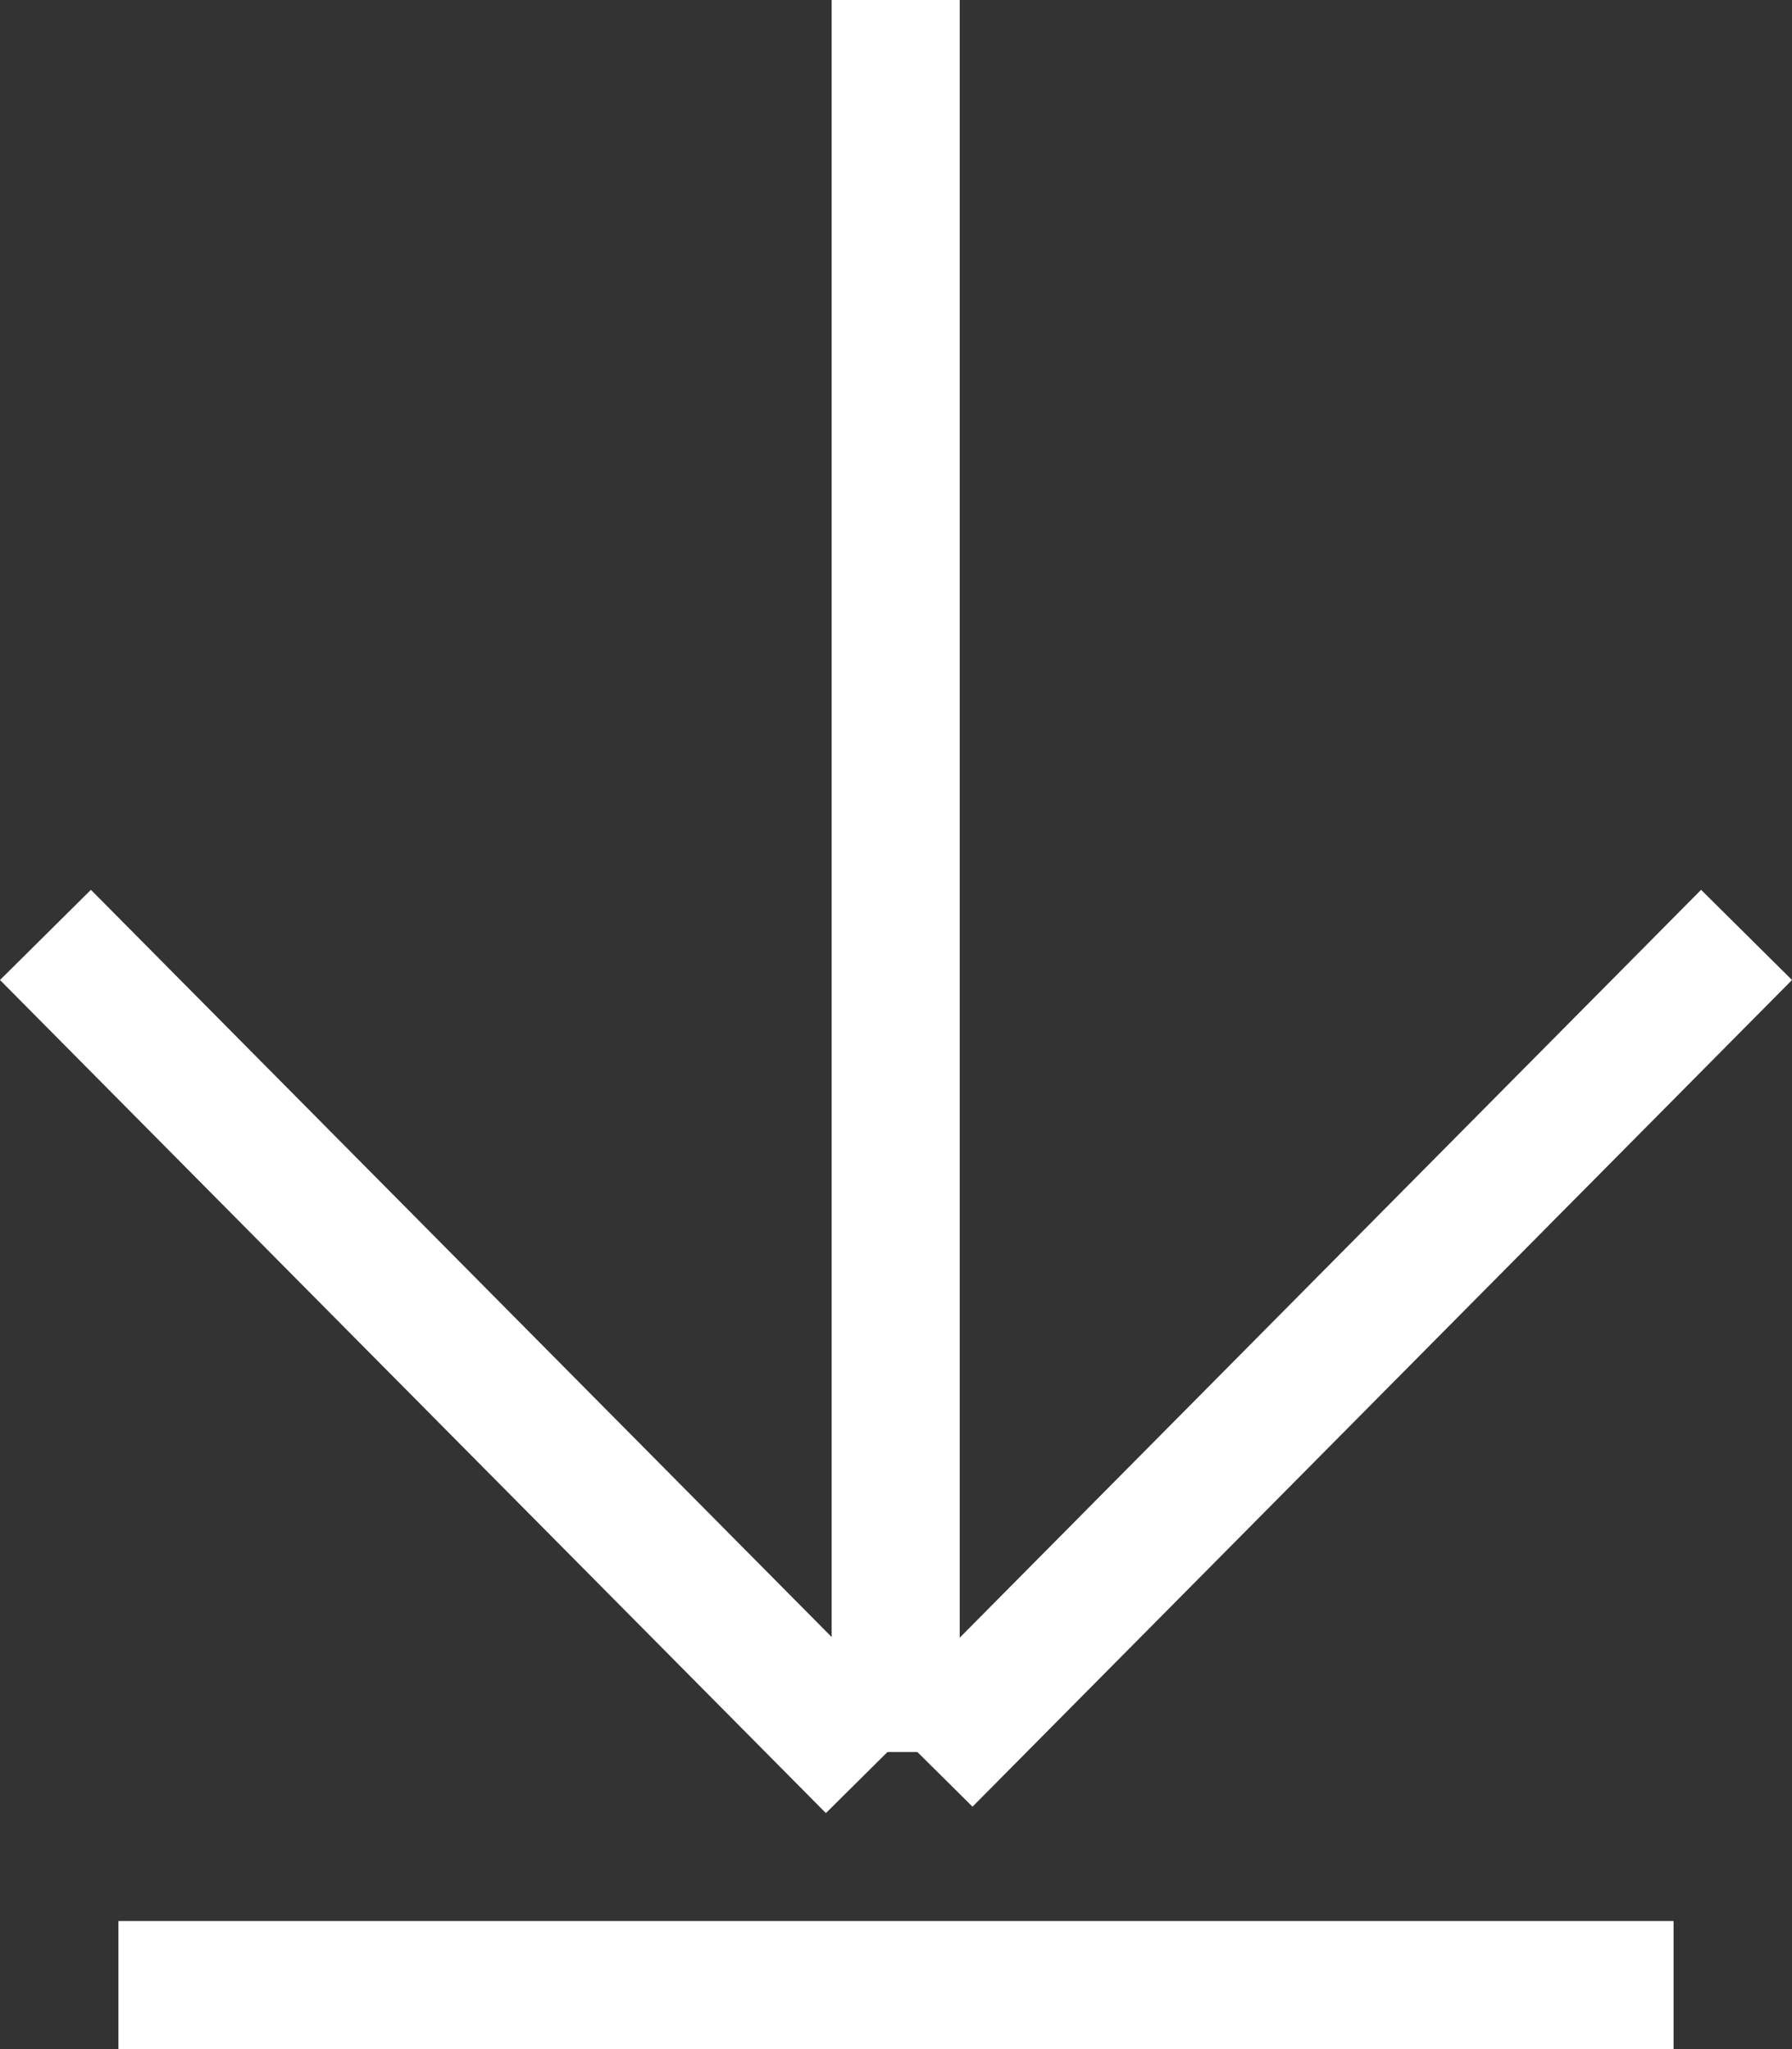
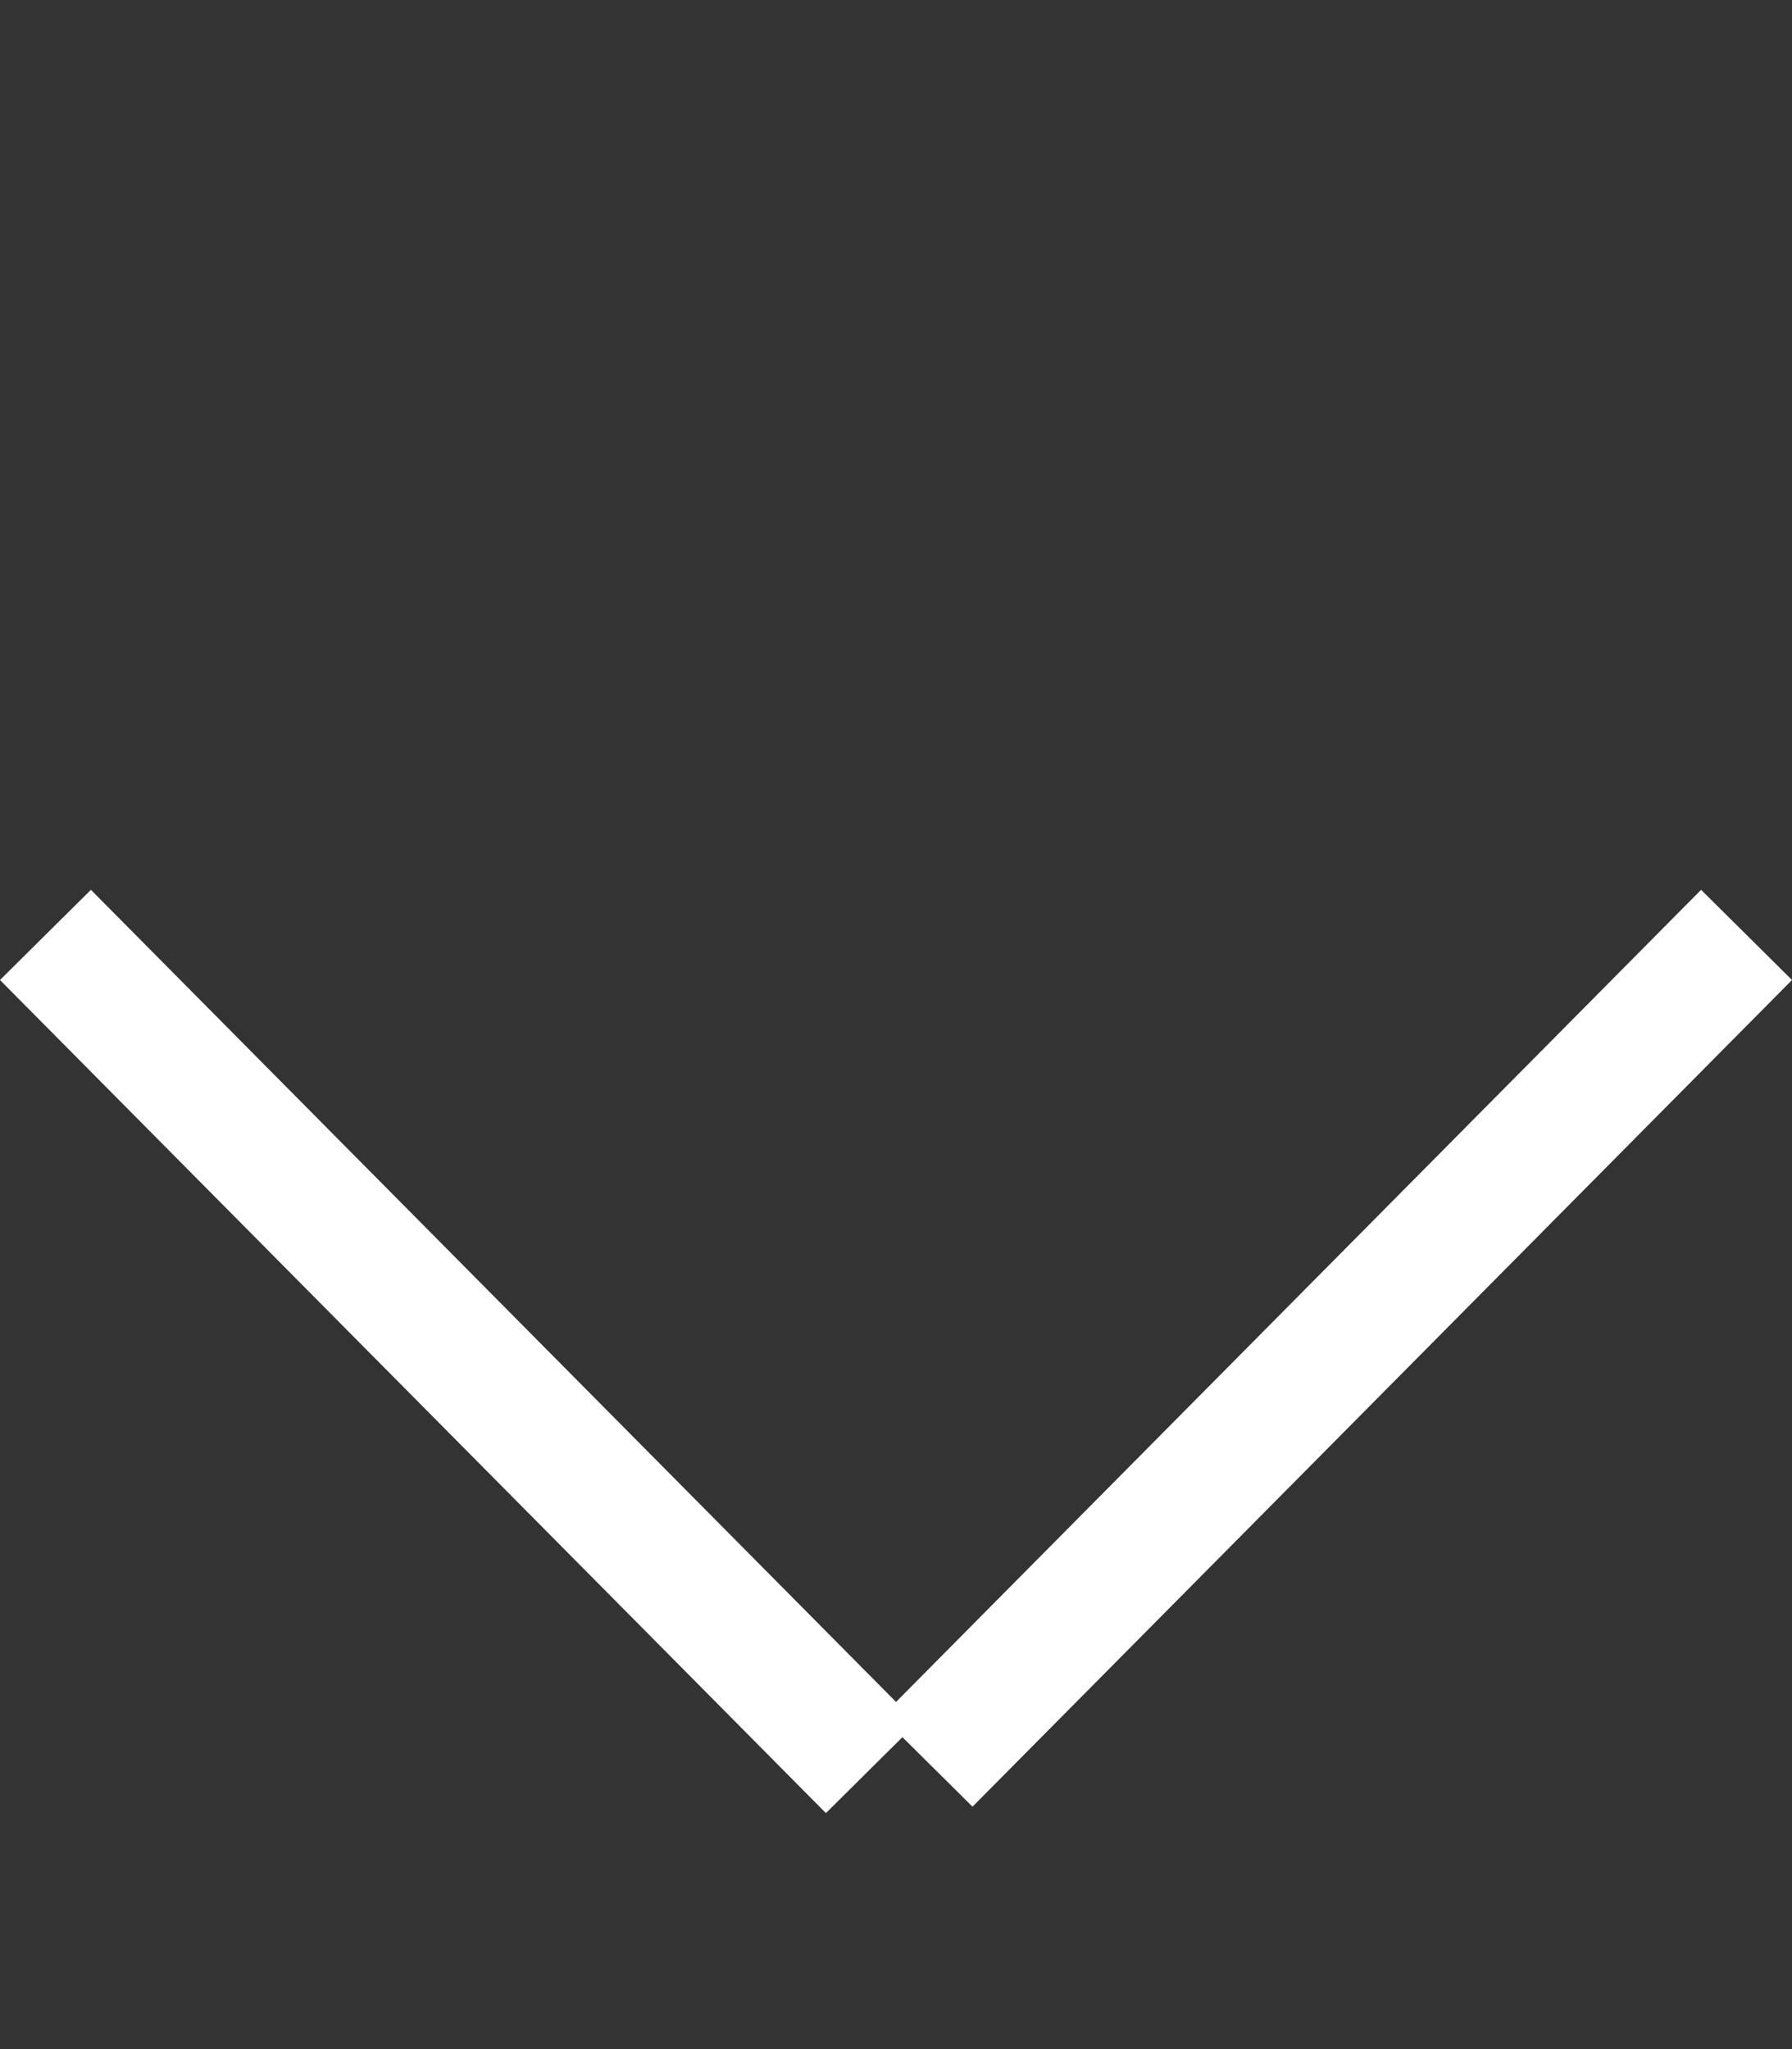
<svg xmlns="http://www.w3.org/2000/svg" viewBox="0 0 27.99 32">
  <rect x="0" y="0" width="27.99" height="32" fill="#333333" stroke="none" />
  <defs>
    <style>.cls-1{fill:none;stroke:#fff;stroke-width:2px;}</style>
  </defs>
  <title>уаг--Asset 1@300x</title>
  <g id="Layer_2" data-name="Layer 2">
    <g id="Layer_1-2" data-name="Layer 1">
      <line class="cls-1" x1="13.61" y1="27.61" x2="0.71" y2="14.6" />
      <line class="cls-1" x1="14.48" y1="27.51" x2="27.28" y2="14.6" />
-       <line class="cls-1" x1="13.99" y1="27.36" x2="13.99" />
-       <line class="cls-1" x1="1.85" y1="31" x2="26.14" y2="31" />
    </g>
  </g>
</svg>